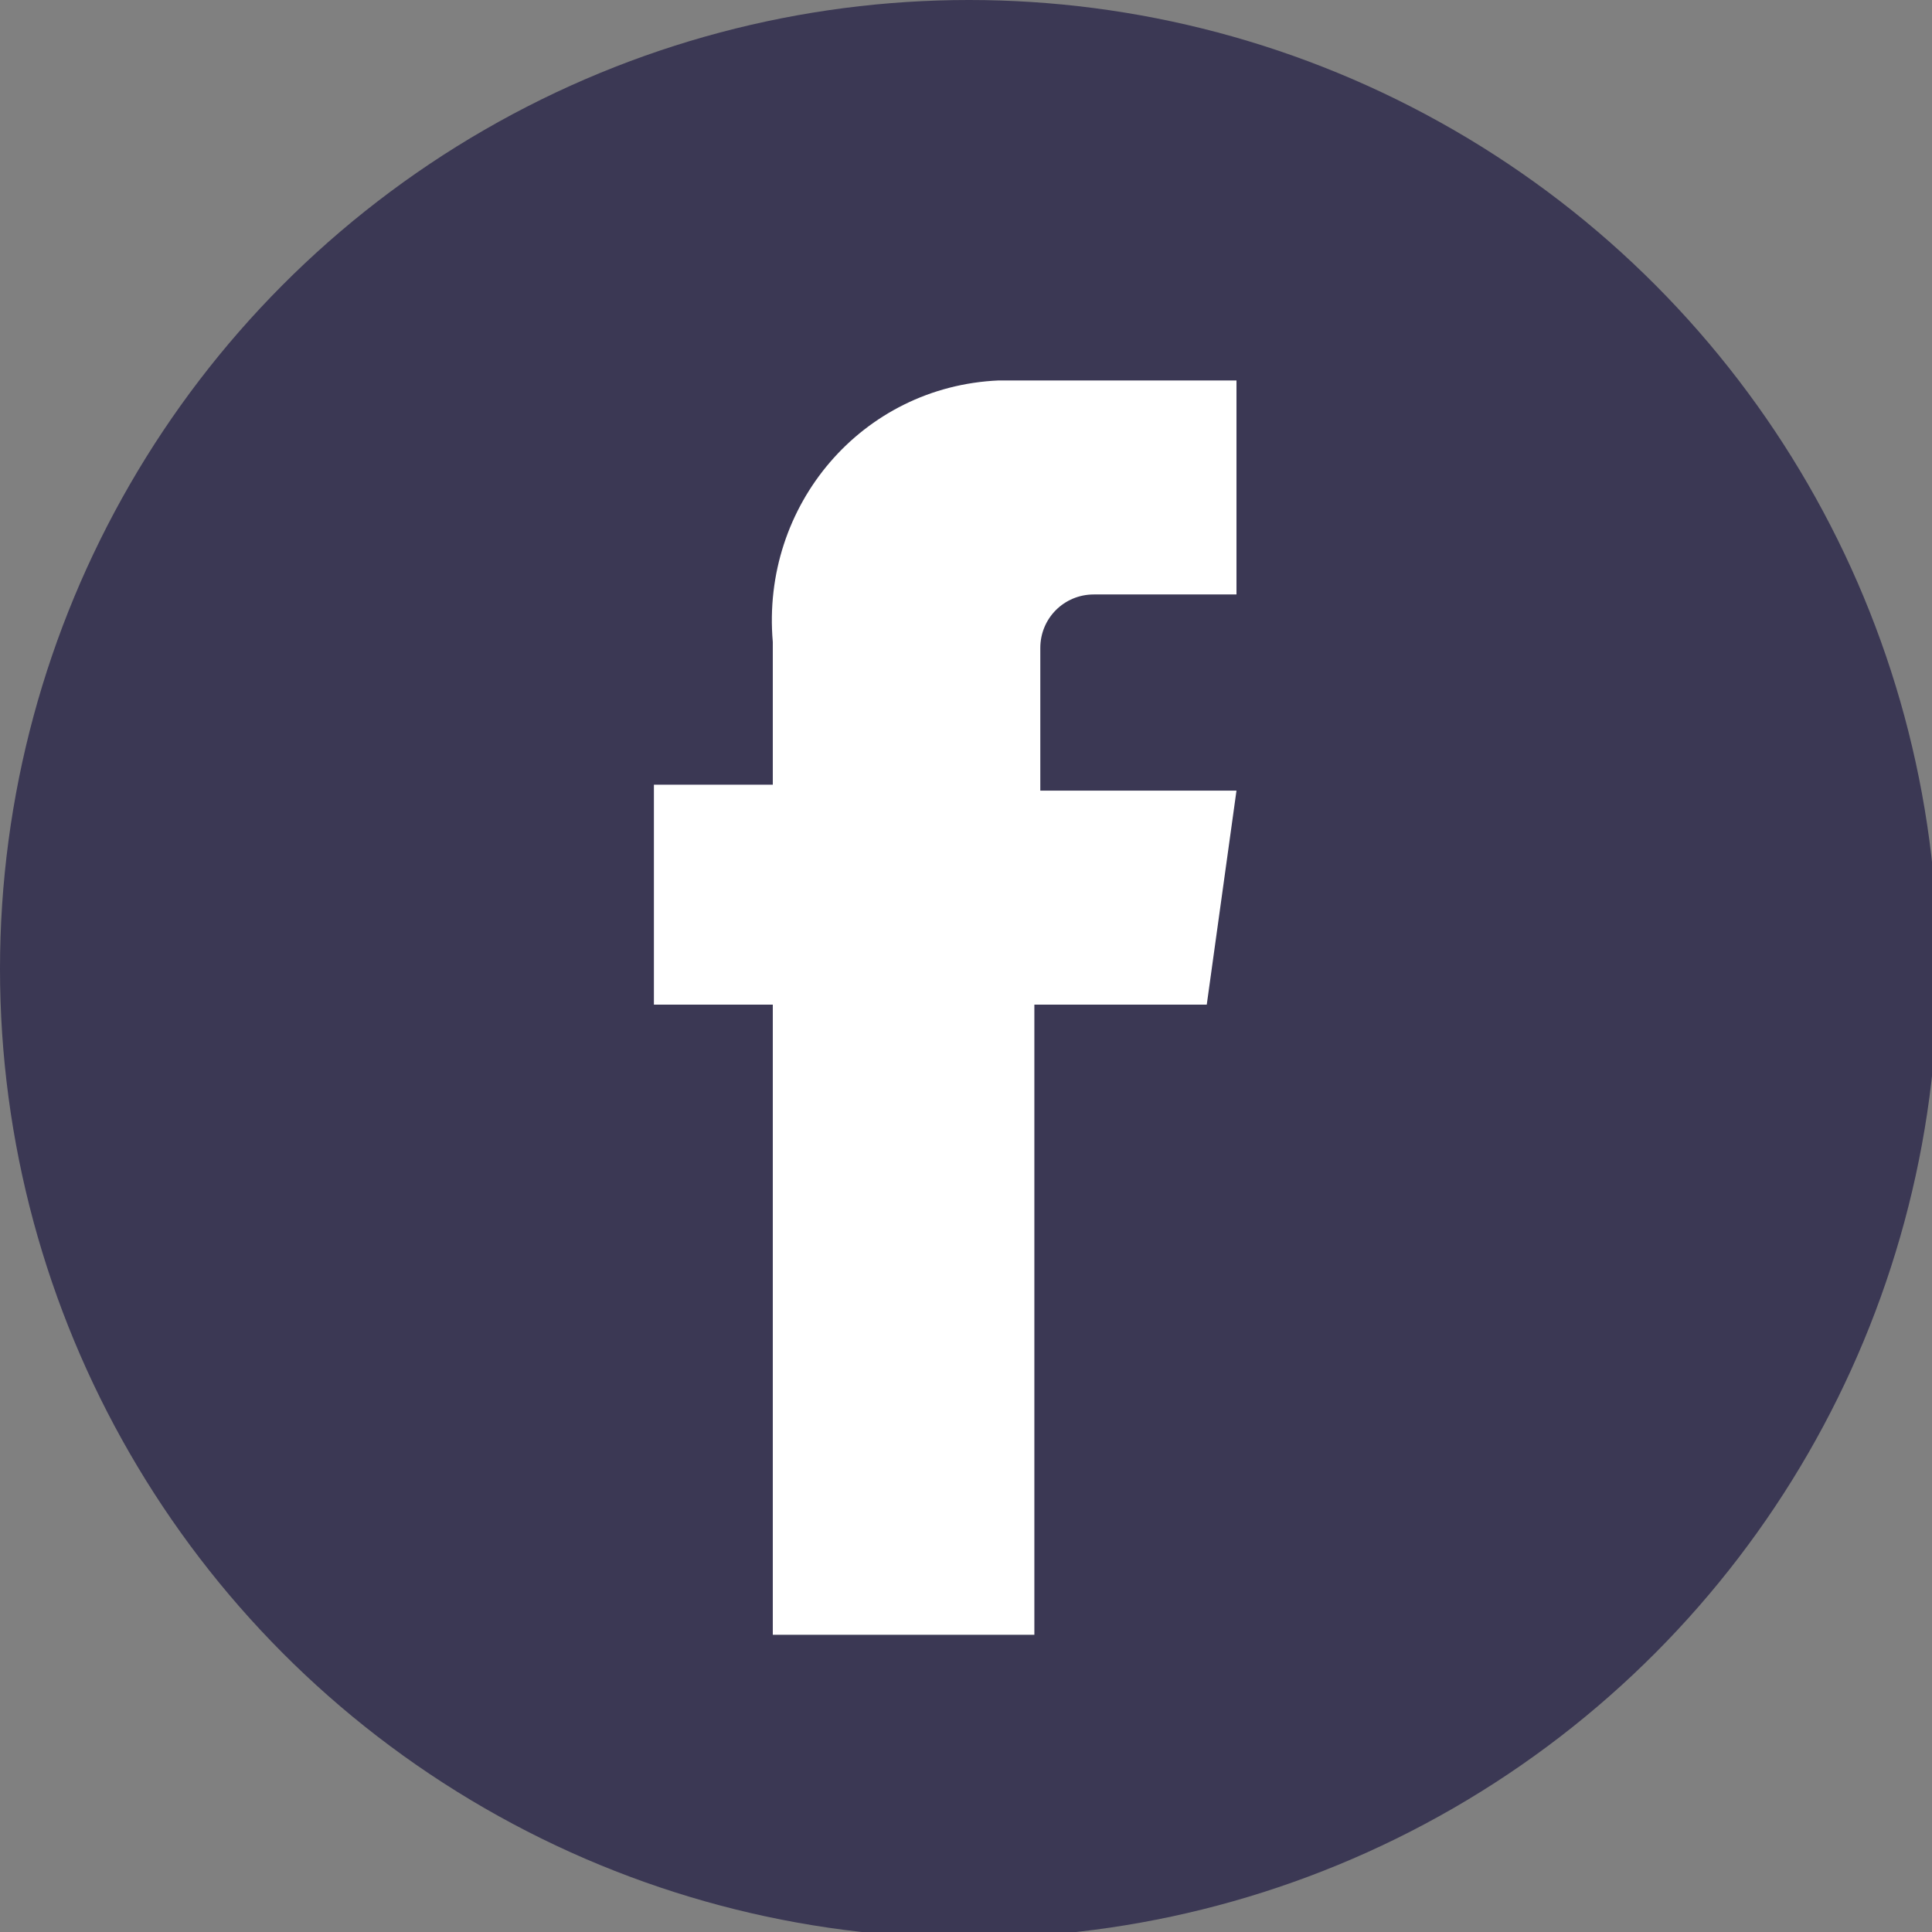
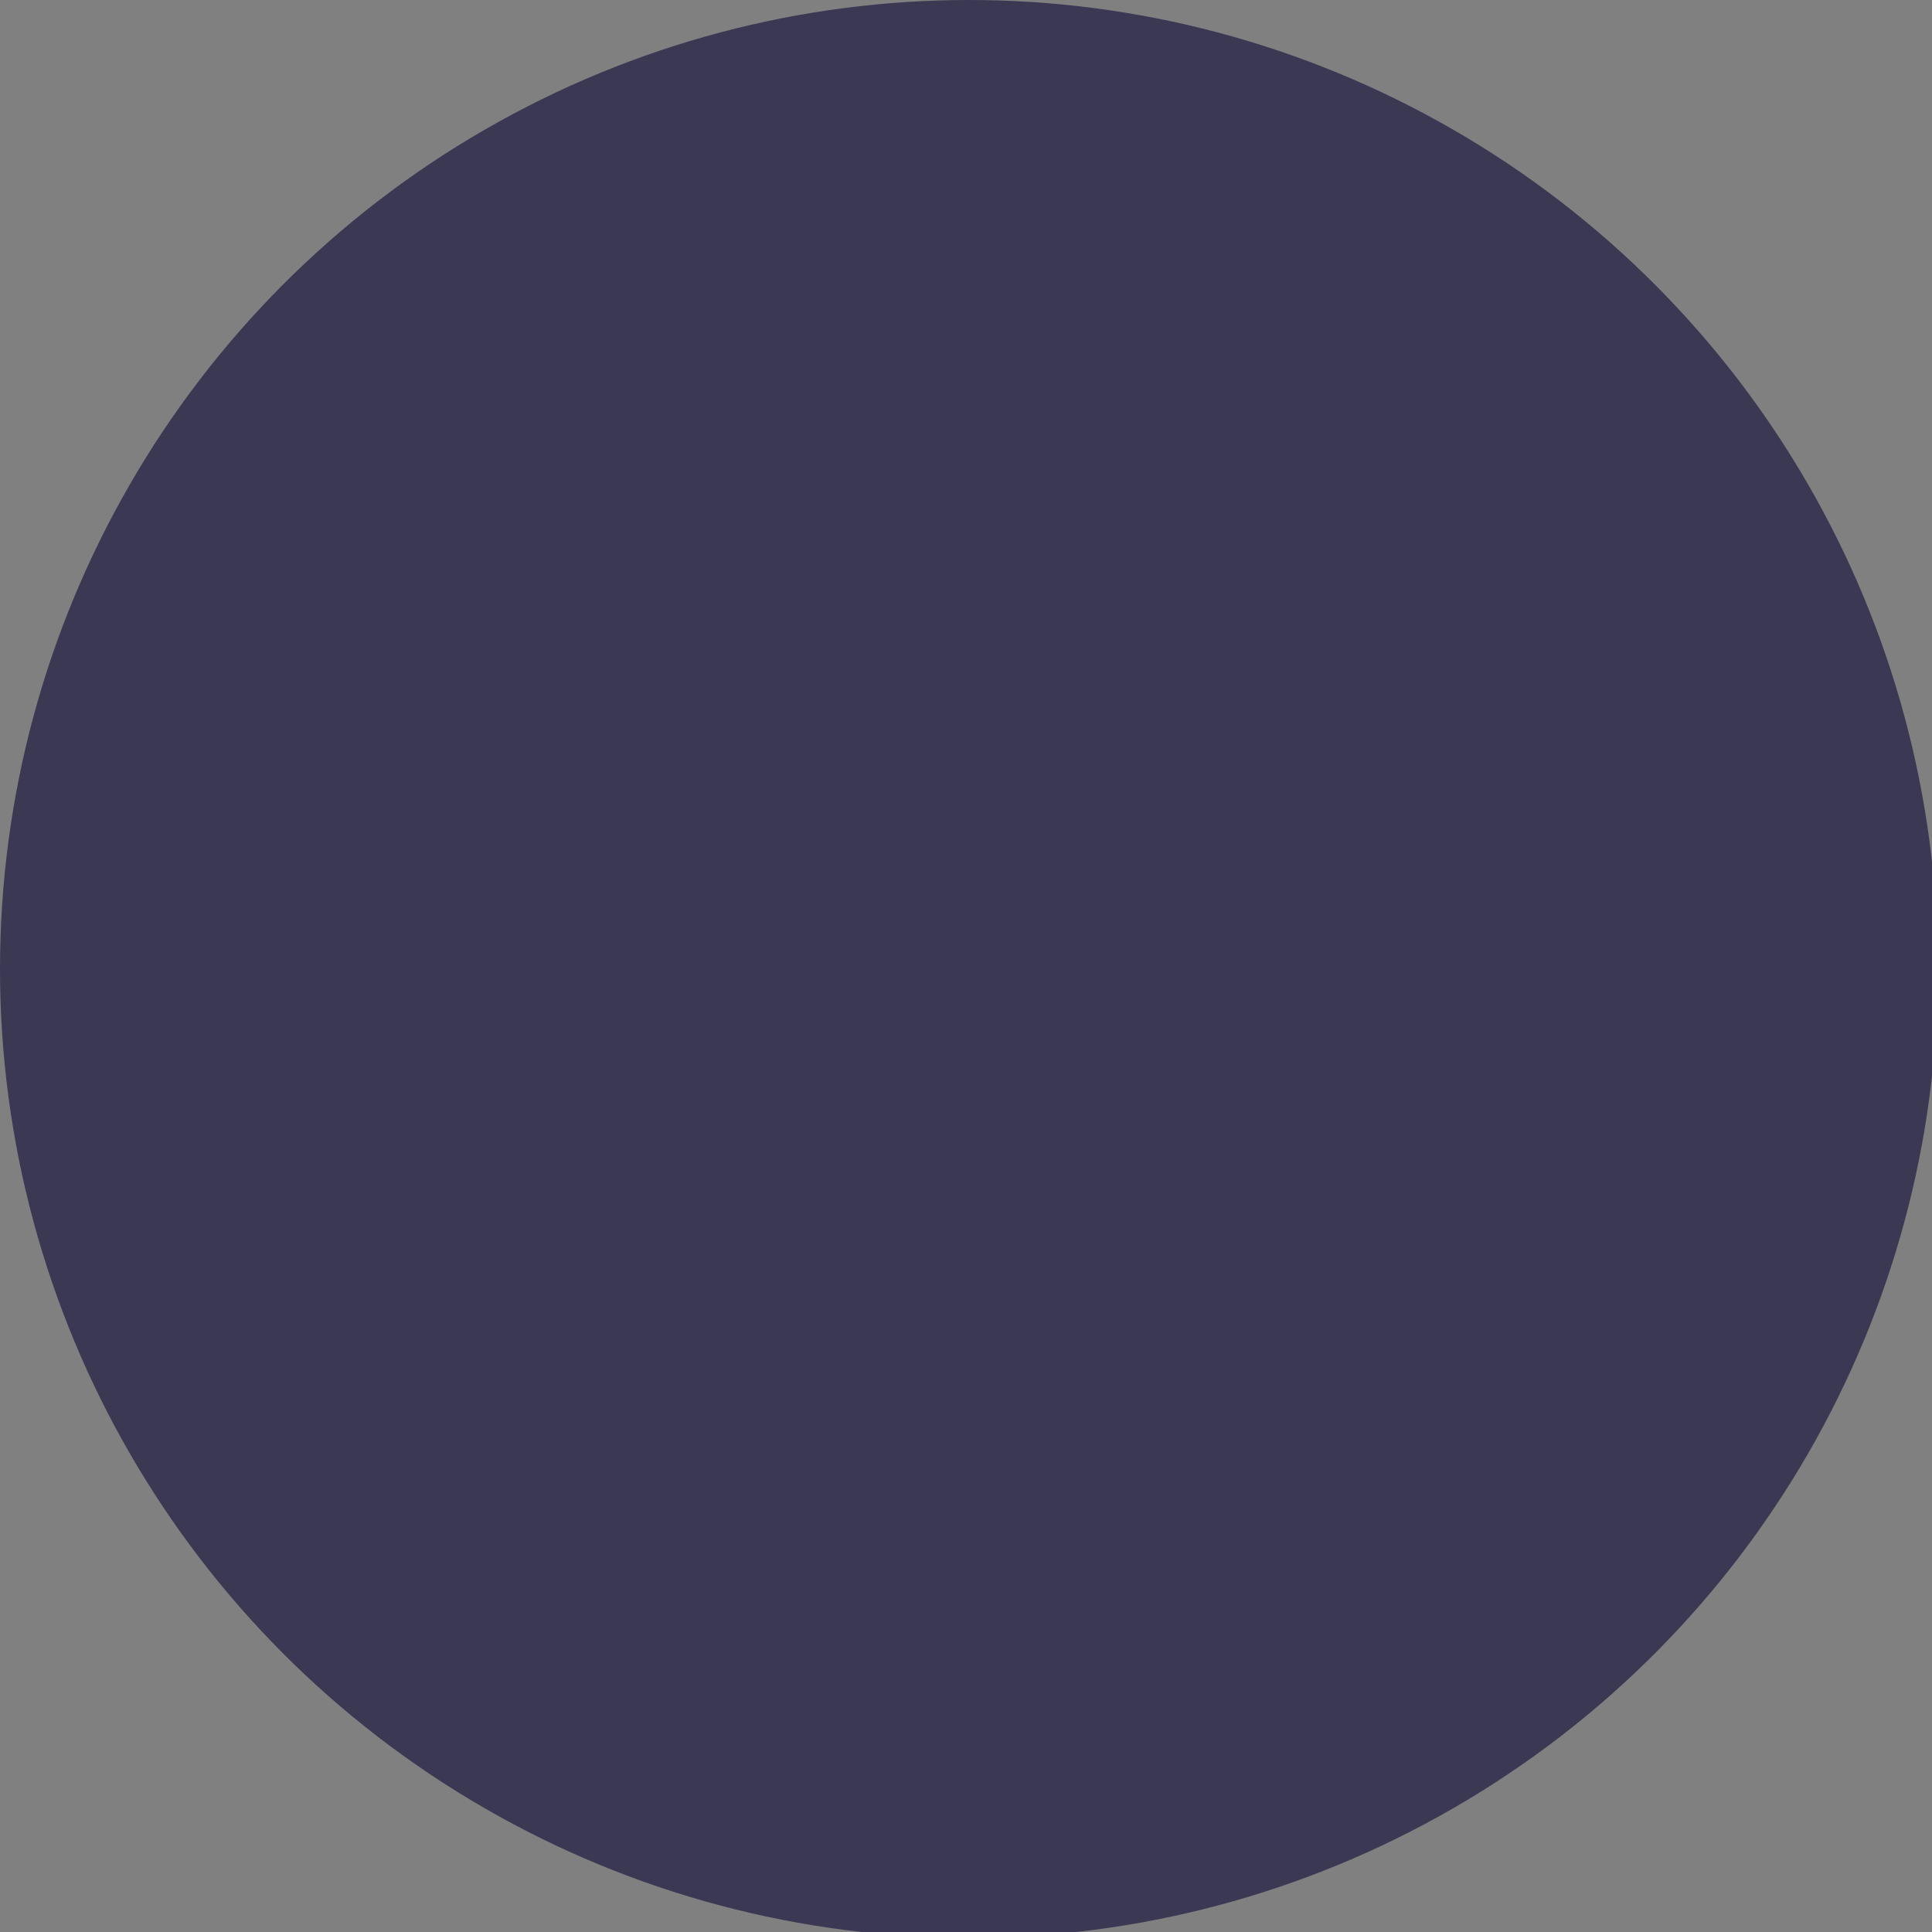
<svg xmlns="http://www.w3.org/2000/svg" viewBox="0 0 32.5 32.5">
  <rect x="0" y="0" width="32.5" height="32.5" fill="#808080" stroke="none" />
  <circle cx="16.3" cy="16.3" r="16.3" fill="#3b3854" />
-   <path d="M20.3 16.9h-2.9v10.6H13V16.9h-2v-3.7h2v-2.4c-.2-2.3 1.5-4.3 3.8-4.4h4V10h-2.4c-.5 0-.9.4-.9.9v2.4h3.3l-.5 3.6z" fill="#fff" />
</svg>